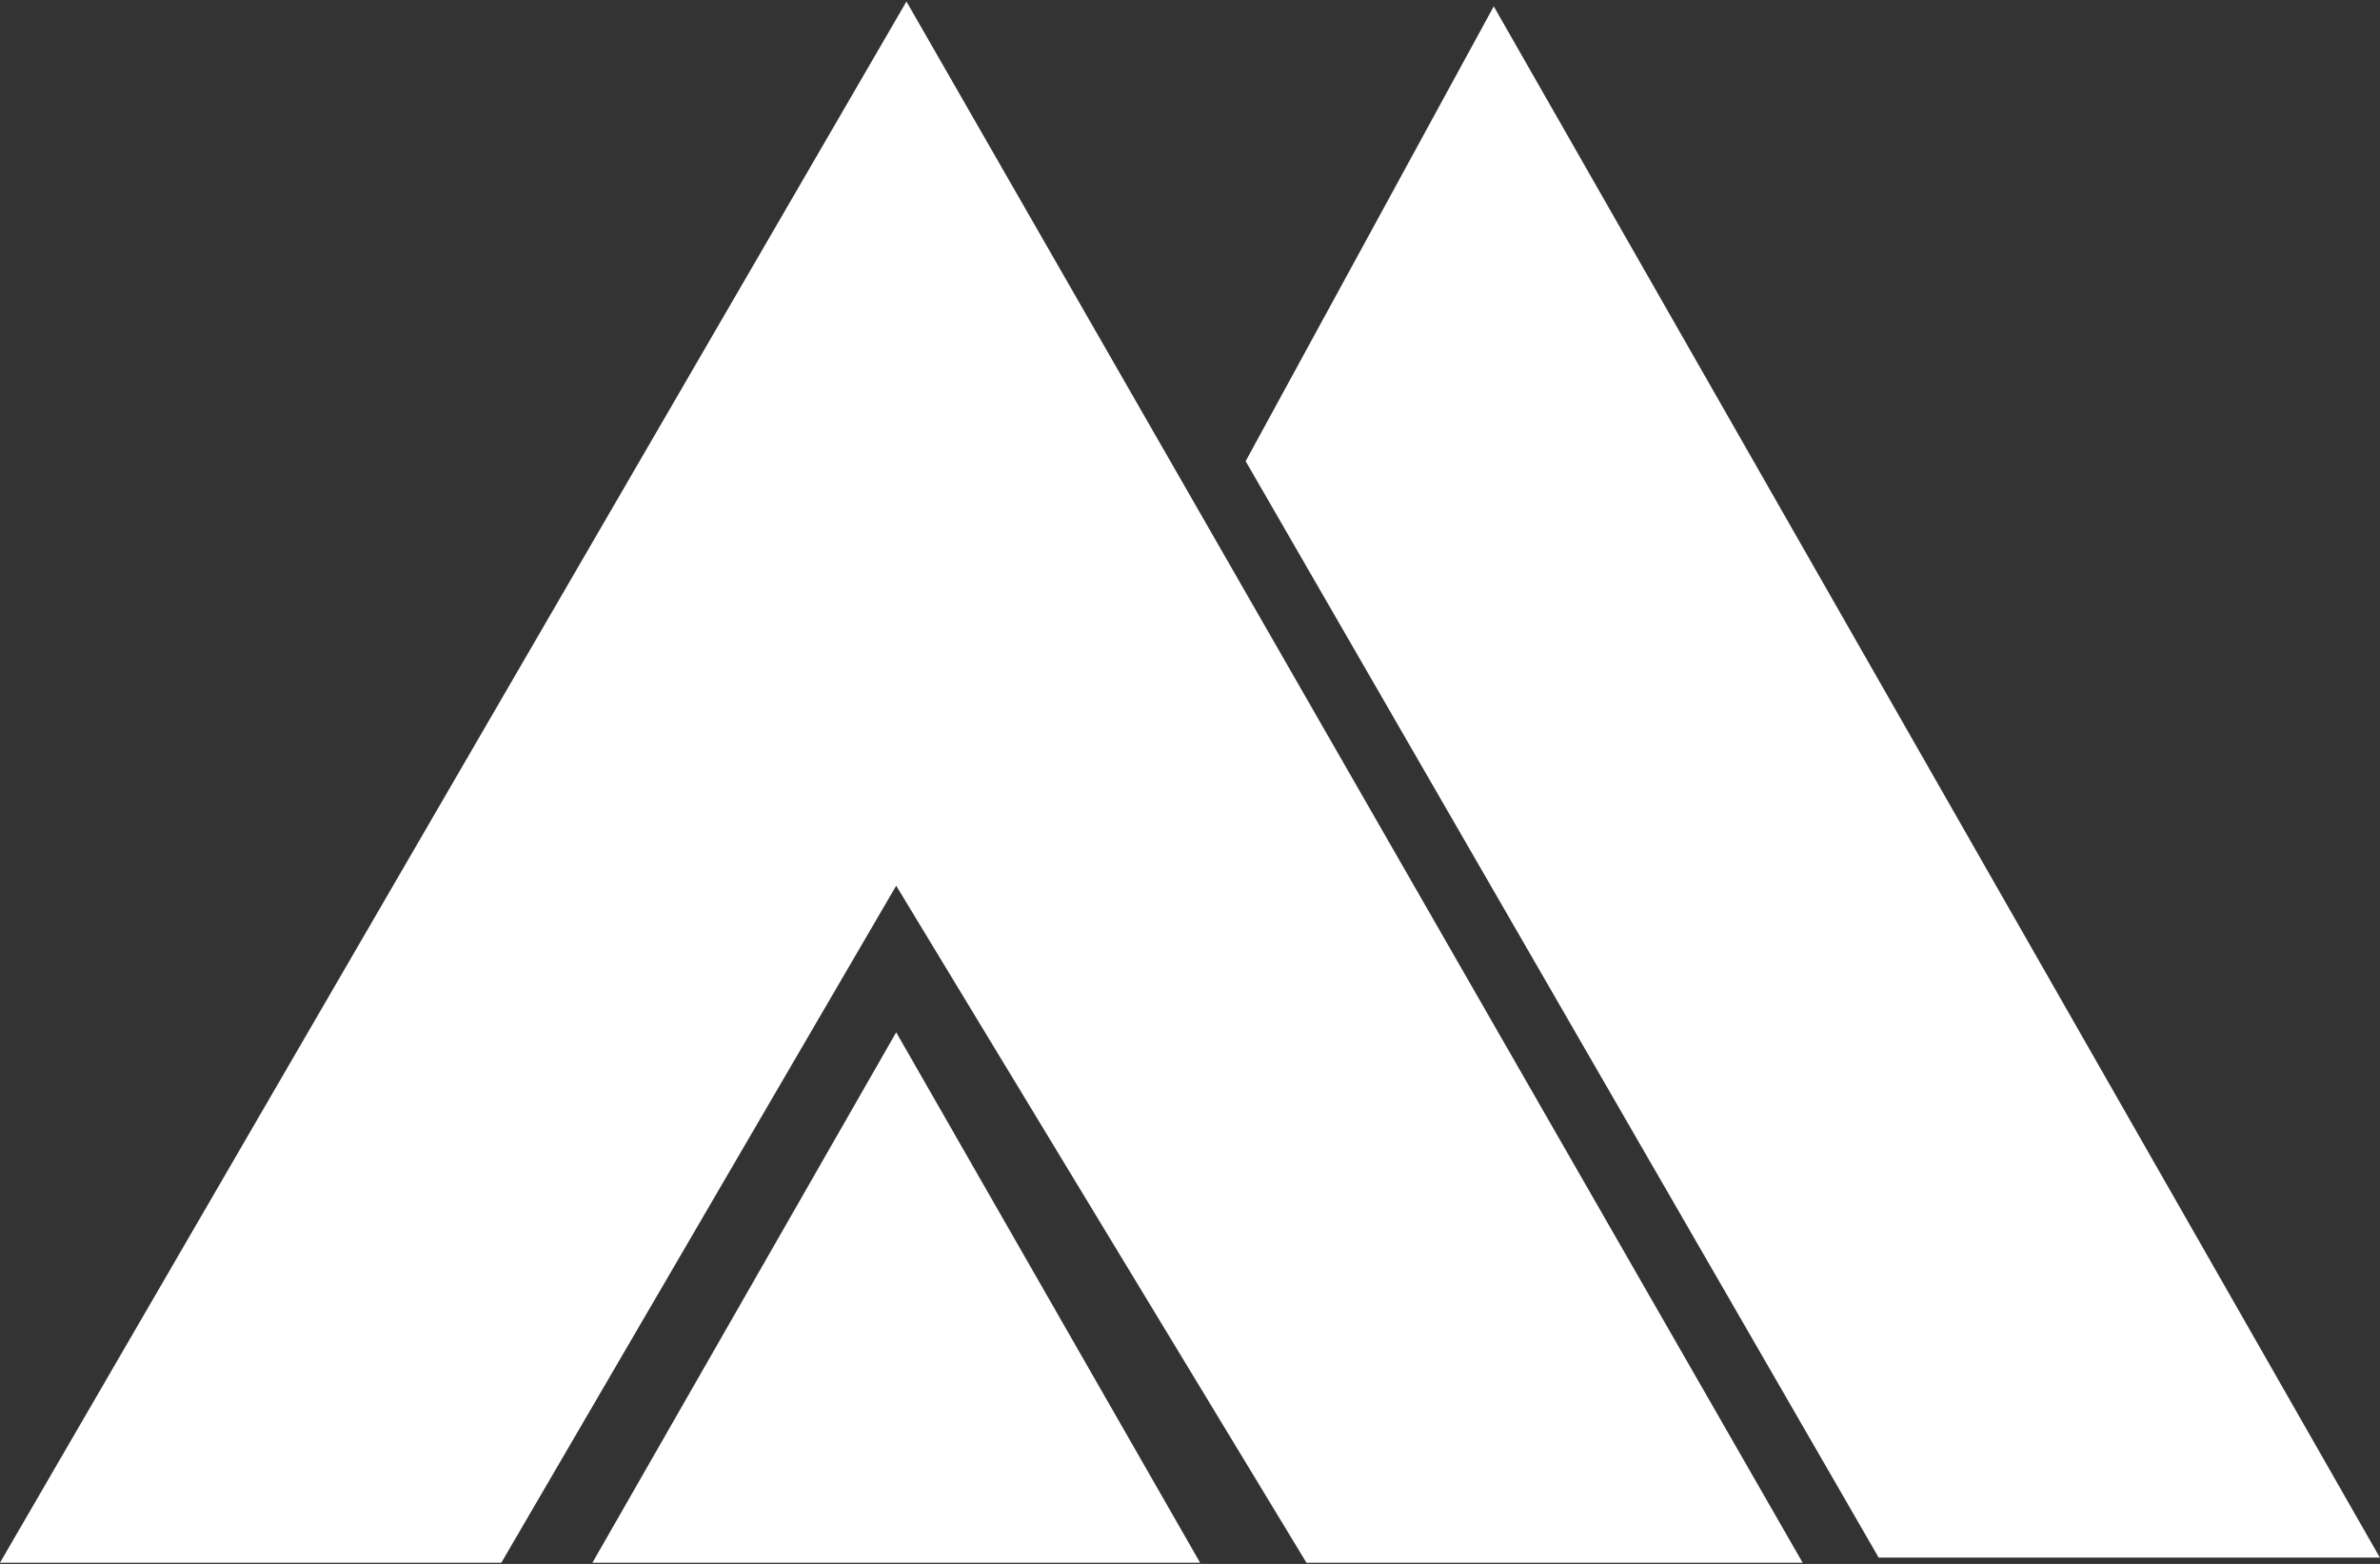
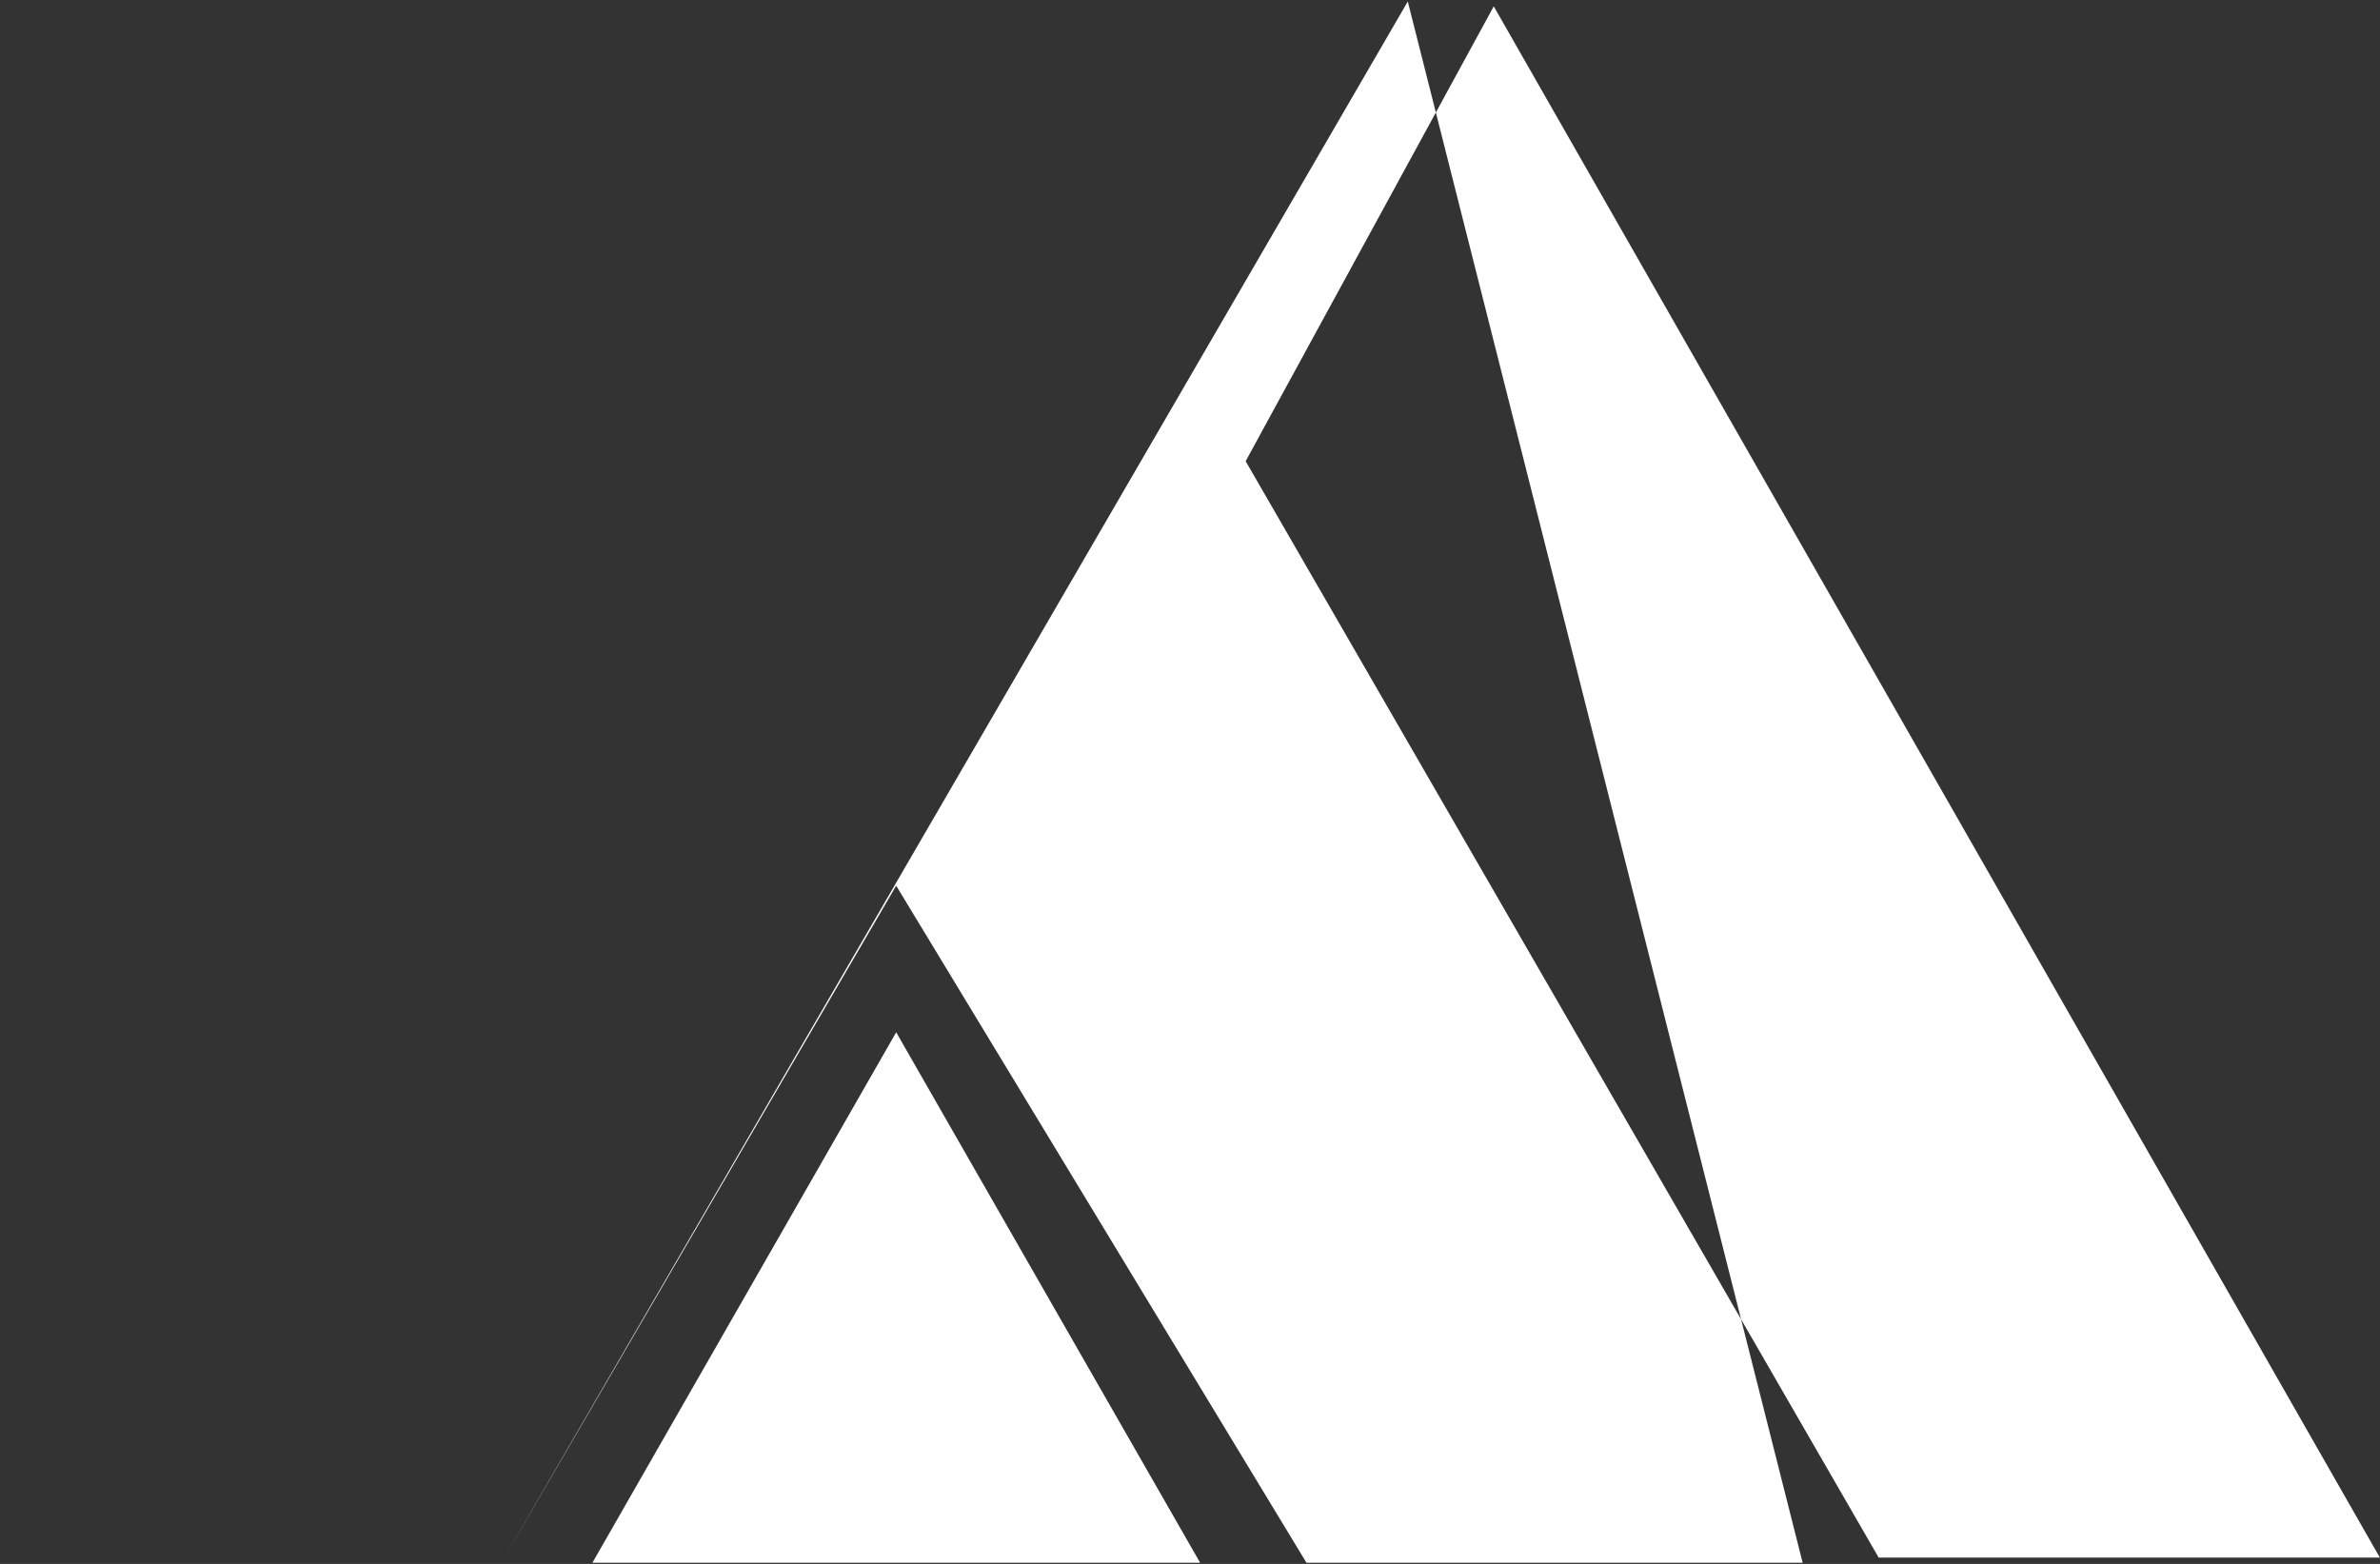
<svg xmlns="http://www.w3.org/2000/svg" version="1.2" viewBox="0 0 1578 1037" width="1578" height="1037">
  <rect x="0" y="0" width="1578" height="1037" fill="#333333" stroke="none" />
  <title>0373</title>
  <style>
		.s0 { fill: #ffffff } 
	</style>
-   <path id="Path 2" fill-rule="evenodd" class="s0" d="m1195.2 1036.2h-329l-272-448.9-261.8 448.9h-332.4l601-1035.2zm-601-351.7l201.5 351.7h-402.9zm396.2-680.3l587.5 1028.6h-332.3l-419.7-727z" />
+   <path id="Path 2" fill-rule="evenodd" class="s0" d="m1195.2 1036.2h-329l-272-448.9-261.8 448.9l601-1035.2zm-601-351.7l201.5 351.7h-402.9zm396.2-680.3l587.5 1028.6h-332.3l-419.7-727z" />
</svg>